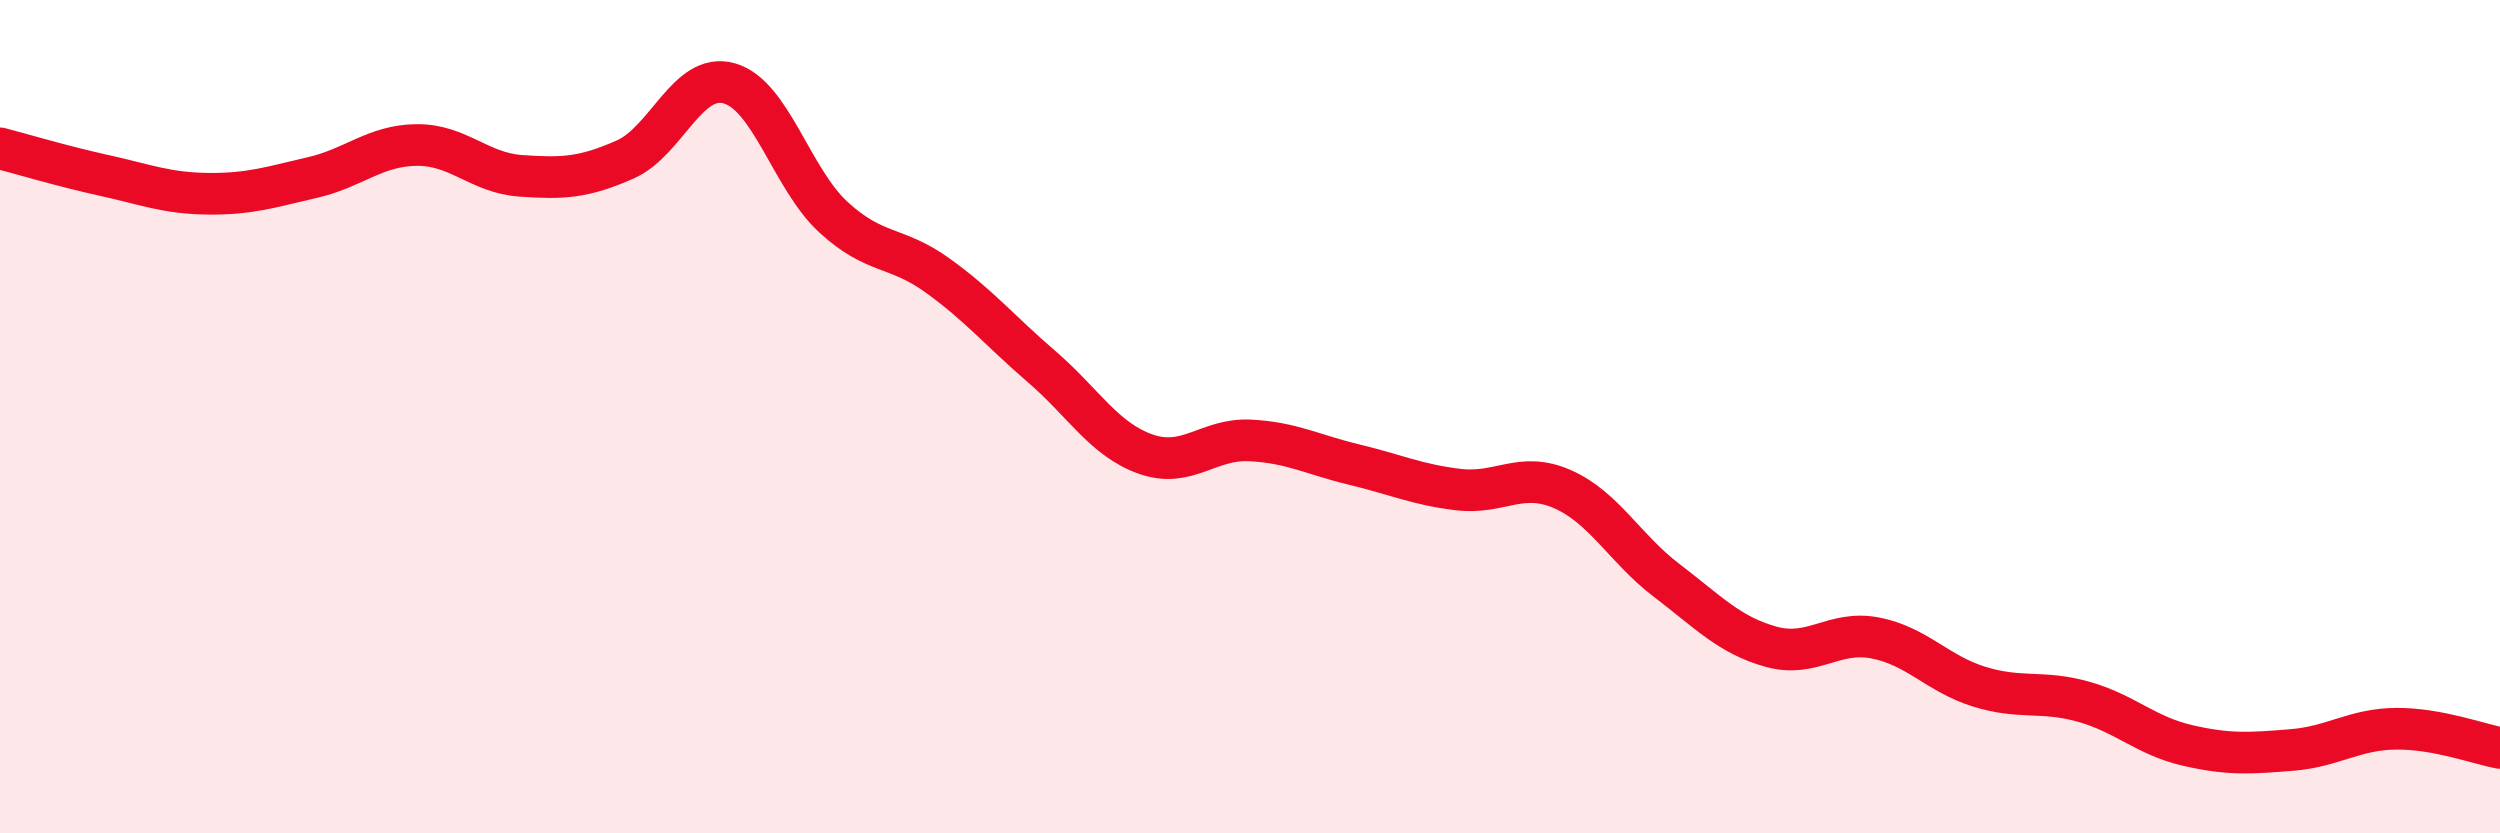
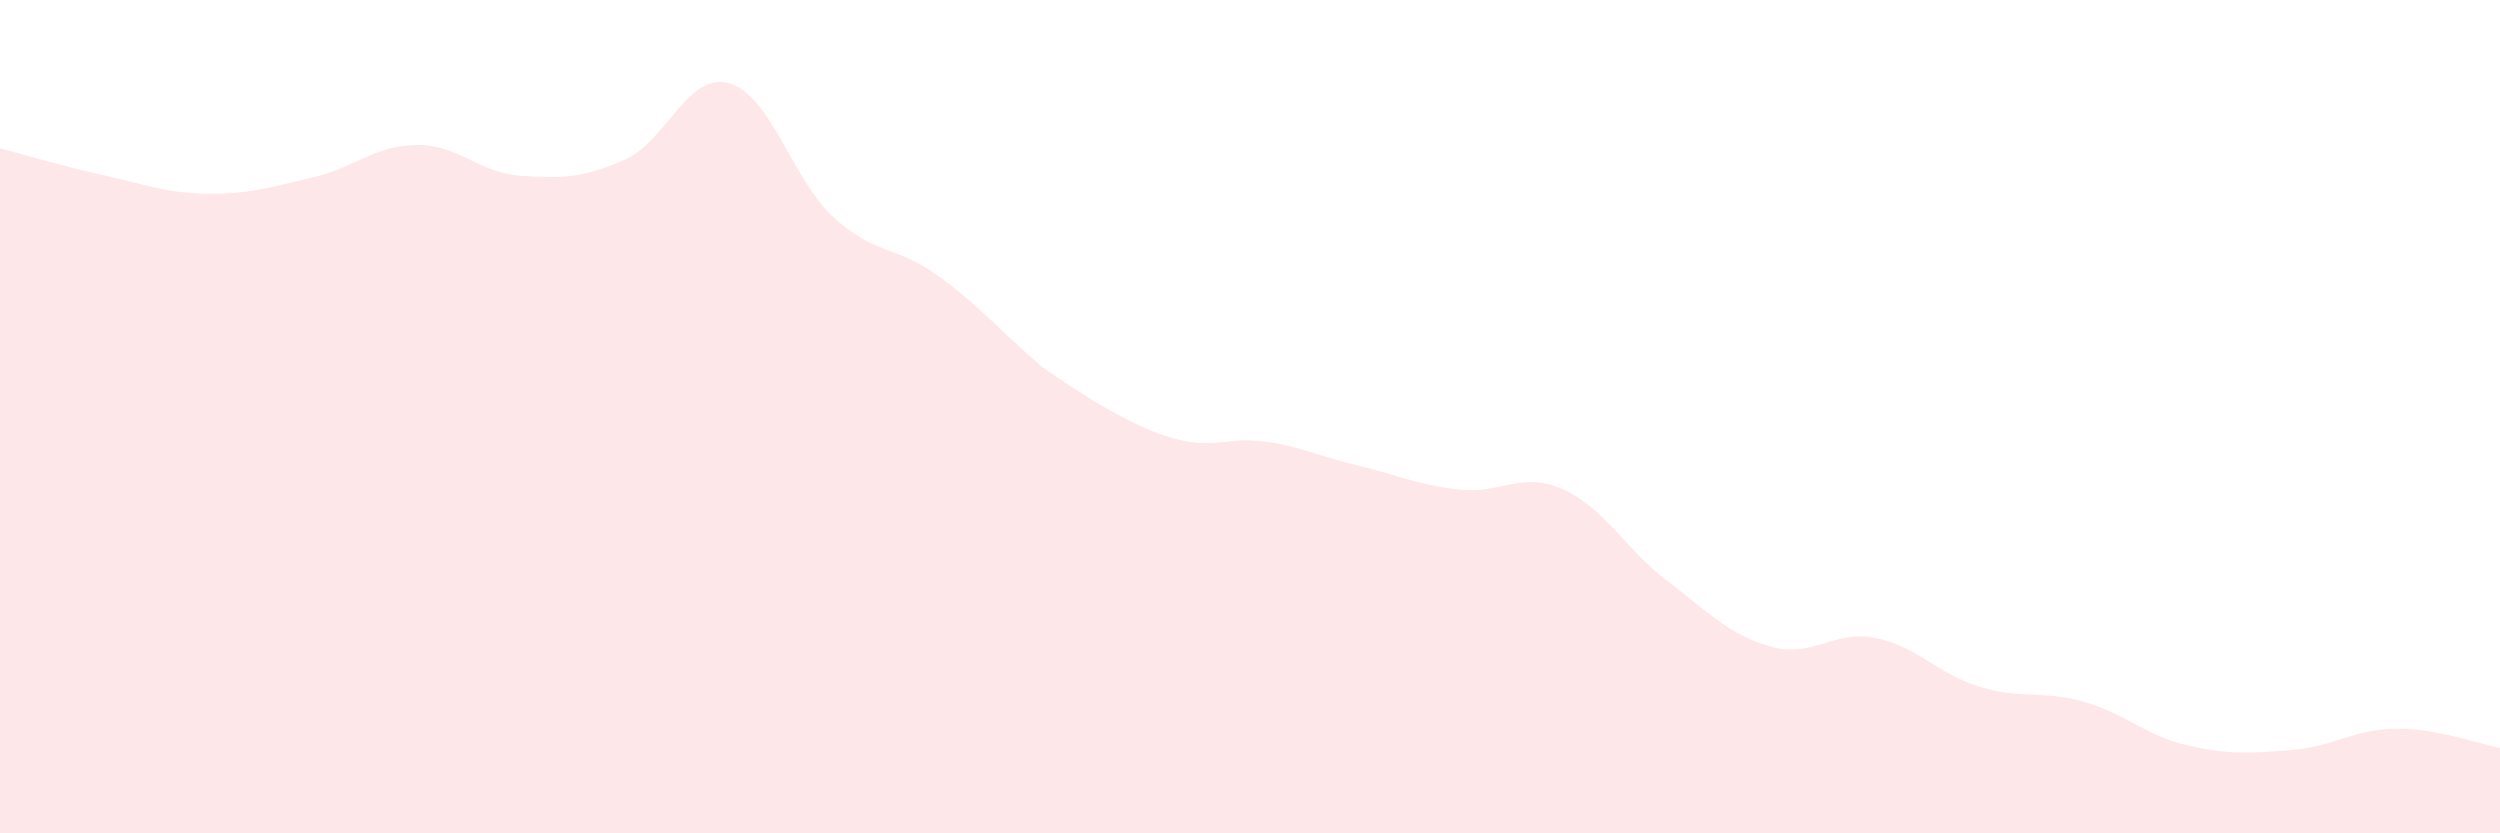
<svg xmlns="http://www.w3.org/2000/svg" width="60" height="20" viewBox="0 0 60 20">
-   <path d="M 0,3.56 C 0.5,3.69 1.5,3.99 2.5,4.21 C 3.5,4.43 4,4.64 5,4.65 C 6,4.66 6.5,4.49 7.5,4.26 C 8.5,4.03 9,3.49 10,3.48 C 11,3.47 11.5,4.15 12.5,4.22 C 13.5,4.29 14,4.27 15,3.83 C 16,3.39 16.5,1.72 17.5,2 C 18.5,2.28 19,4.29 20,5.21 C 21,6.13 21.5,5.89 22.5,6.61 C 23.5,7.33 24,7.94 25,8.8 C 26,9.66 26.5,10.55 27.5,10.9 C 28.5,11.25 29,10.52 30,10.57 C 31,10.62 31.5,10.91 32.5,11.15 C 33.5,11.39 34,11.63 35,11.75 C 36,11.87 36.5,11.3 37.5,11.74 C 38.5,12.18 39,13.17 40,13.93 C 41,14.69 41.5,15.24 42.5,15.52 C 43.5,15.8 44,15.12 45,15.31 C 46,15.5 46.5,16.17 47.5,16.48 C 48.5,16.79 49,16.56 50,16.84 C 51,17.12 51.5,17.66 52.5,17.89 C 53.5,18.12 54,18.08 55,18 C 56,17.92 56.5,17.5 57.5,17.49 C 58.5,17.48 59.5,17.86 60,17.95L60 20L0 20Z" fill="#EB0A25" opacity="0.1" stroke-linecap="round" stroke-linejoin="round" />
-   <path d="M 0,3.56 C 0.5,3.69 1.5,3.99 2.5,4.21 C 3.5,4.43 4,4.64 5,4.65 C 6,4.66 6.5,4.49 7.5,4.26 C 8.5,4.03 9,3.49 10,3.48 C 11,3.47 11.5,4.15 12.5,4.22 C 13.5,4.29 14,4.27 15,3.83 C 16,3.39 16.5,1.72 17.5,2 C 18.5,2.28 19,4.29 20,5.21 C 21,6.13 21.5,5.89 22.5,6.61 C 23.5,7.33 24,7.94 25,8.8 C 26,9.66 26.5,10.55 27.5,10.9 C 28.5,11.25 29,10.52 30,10.57 C 31,10.62 31.5,10.91 32.5,11.15 C 33.5,11.39 34,11.63 35,11.75 C 36,11.87 36.5,11.3 37.5,11.74 C 38.5,12.18 39,13.17 40,13.93 C 41,14.69 41.5,15.24 42.5,15.52 C 43.5,15.8 44,15.12 45,15.31 C 46,15.5 46.5,16.17 47.5,16.48 C 48.5,16.79 49,16.56 50,16.84 C 51,17.12 51.5,17.66 52.5,17.89 C 53.5,18.12 54,18.08 55,18 C 56,17.92 56.5,17.5 57.5,17.49 C 58.5,17.48 59.5,17.86 60,17.95" stroke="#EB0A25" stroke-width="1" fill="none" stroke-linecap="round" stroke-linejoin="round" />
+   <path d="M 0,3.56 C 0.5,3.69 1.5,3.99 2.5,4.21 C 3.5,4.43 4,4.64 5,4.65 C 6,4.66 6.5,4.49 7.5,4.26 C 8.5,4.03 9,3.49 10,3.48 C 11,3.47 11.5,4.15 12.5,4.22 C 13.5,4.29 14,4.27 15,3.83 C 16,3.39 16.5,1.72 17.5,2 C 18.5,2.28 19,4.29 20,5.21 C 21,6.13 21.5,5.89 22.5,6.61 C 23.5,7.33 24,7.94 25,8.8 C 28.5,11.25 29,10.52 30,10.57 C 31,10.62 31.5,10.91 32.5,11.15 C 33.5,11.39 34,11.63 35,11.75 C 36,11.87 36.5,11.3 37.5,11.74 C 38.5,12.18 39,13.17 40,13.93 C 41,14.69 41.5,15.24 42.5,15.52 C 43.5,15.8 44,15.12 45,15.31 C 46,15.5 46.5,16.17 47.5,16.48 C 48.5,16.79 49,16.56 50,16.84 C 51,17.12 51.5,17.66 52.5,17.89 C 53.5,18.12 54,18.08 55,18 C 56,17.92 56.5,17.5 57.5,17.49 C 58.5,17.48 59.5,17.86 60,17.95L60 20L0 20Z" fill="#EB0A25" opacity="0.1" stroke-linecap="round" stroke-linejoin="round" />
</svg>